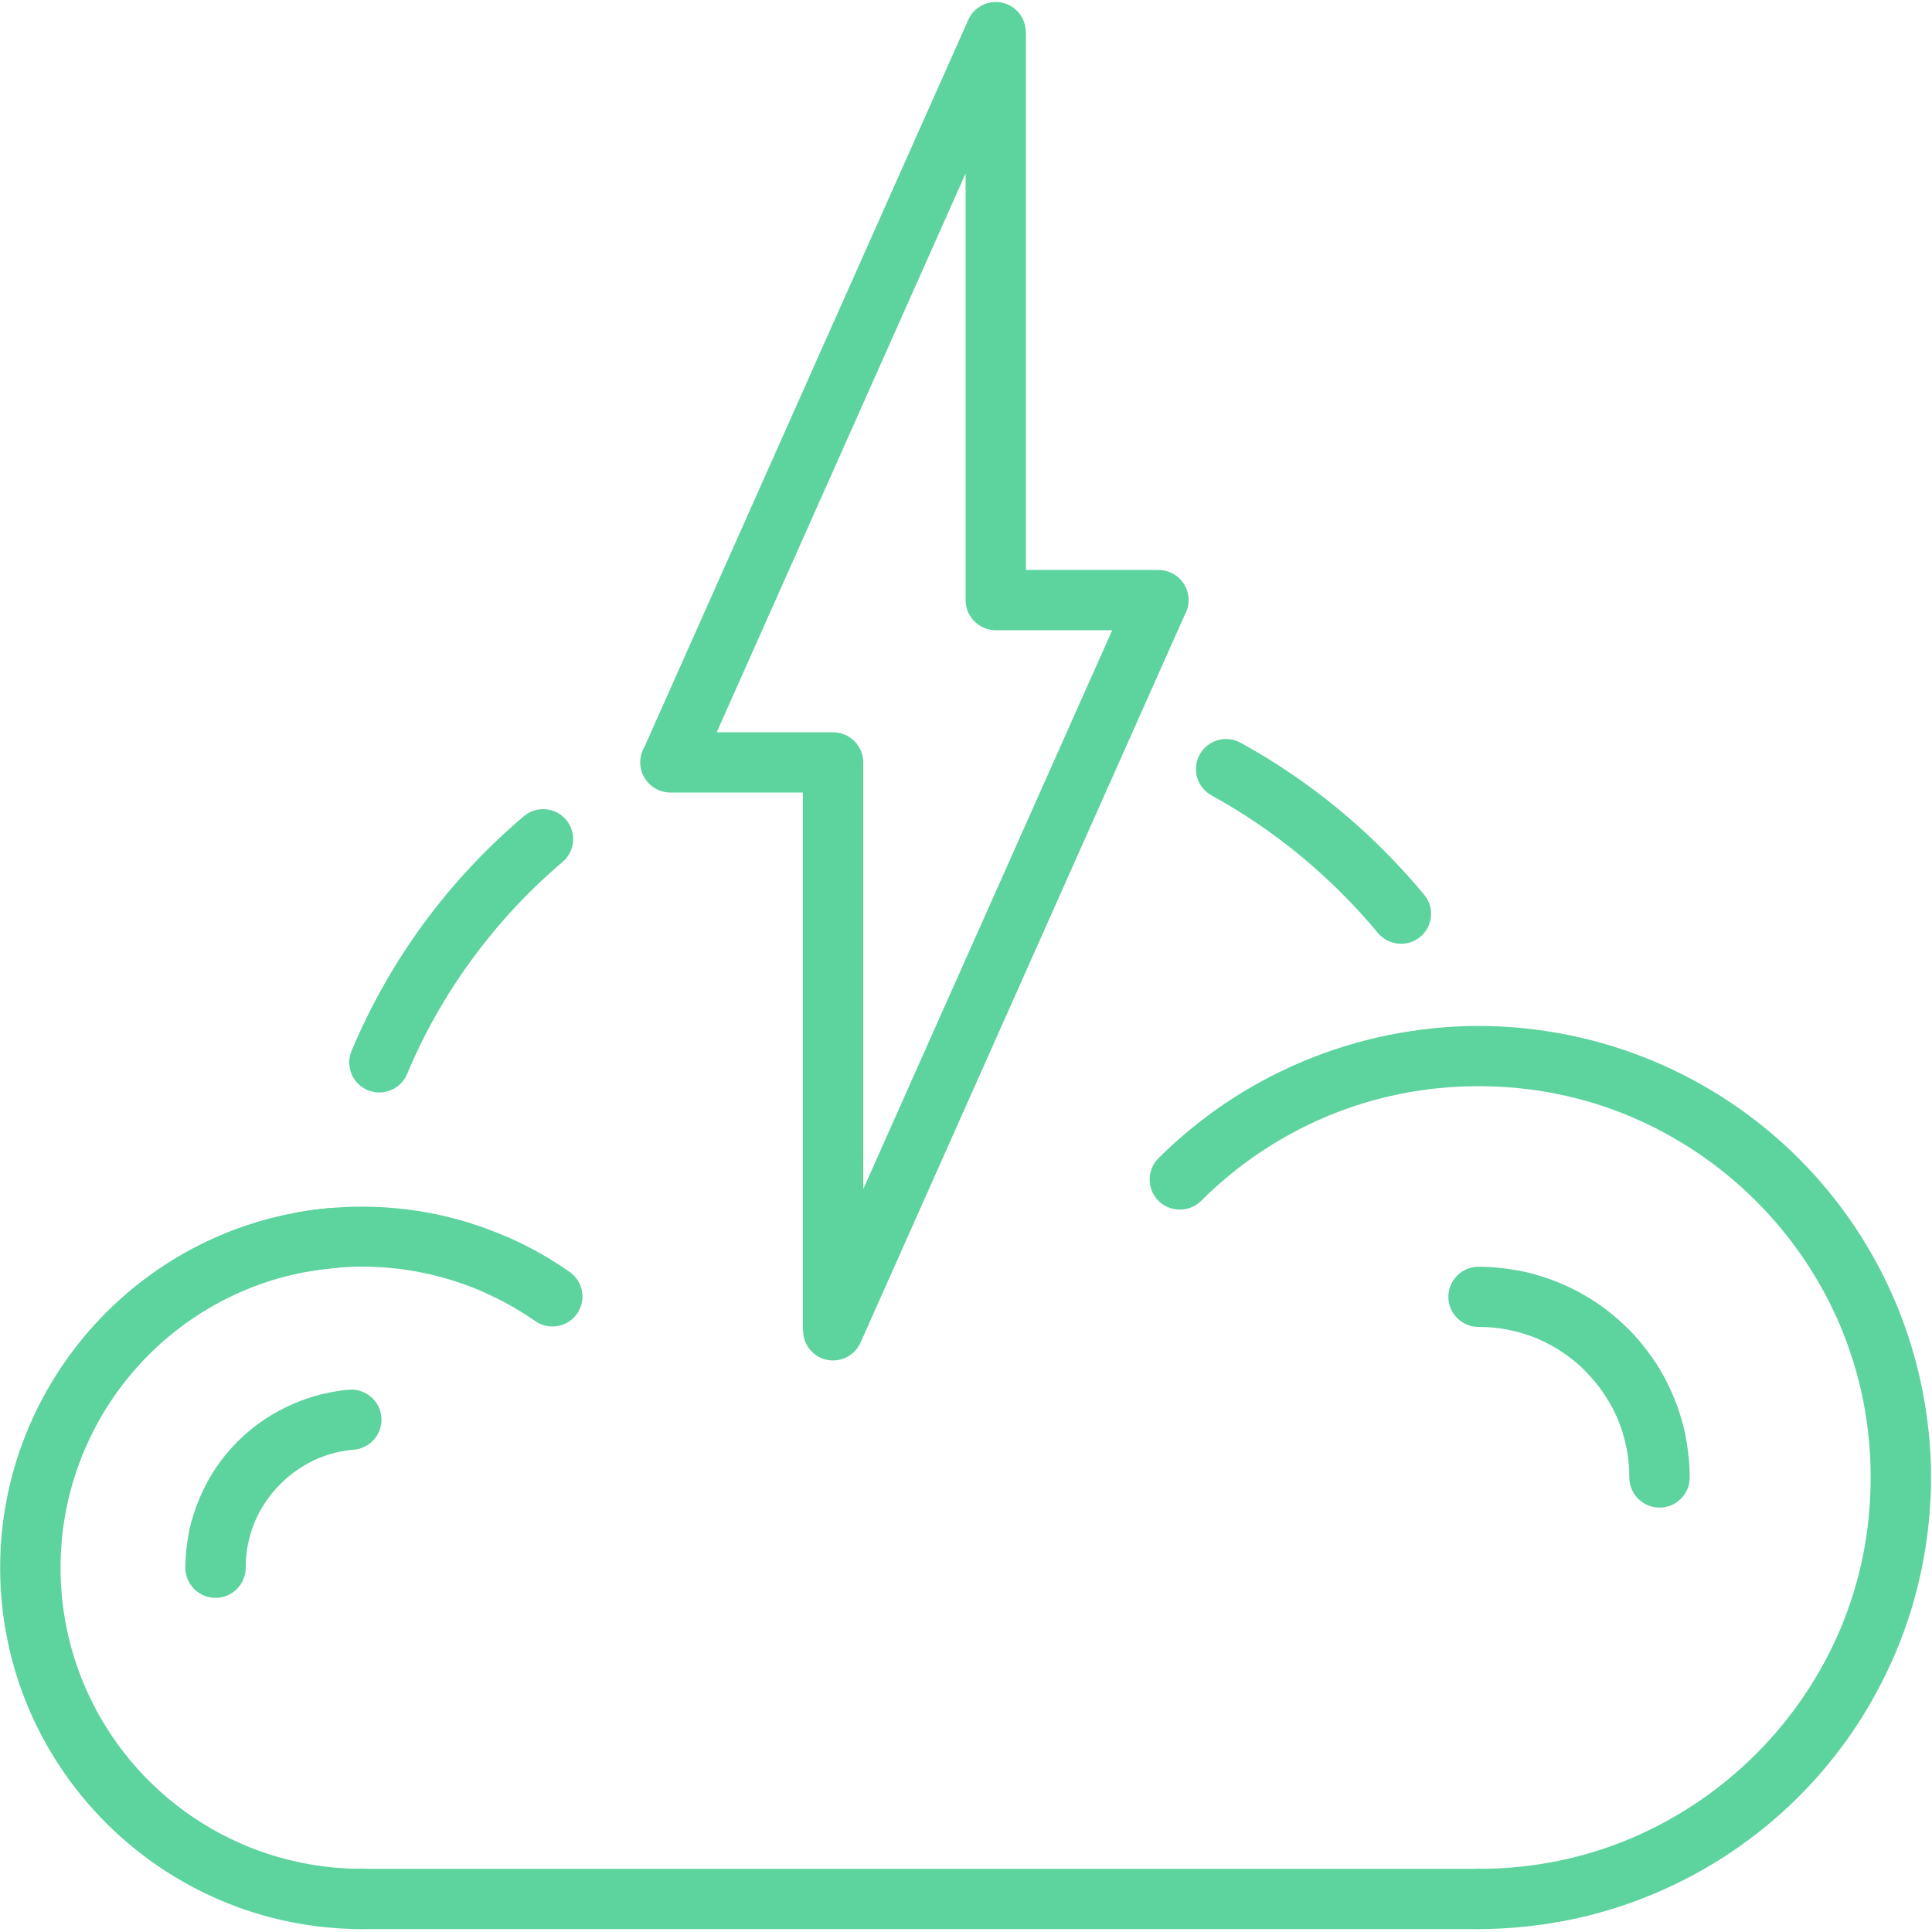
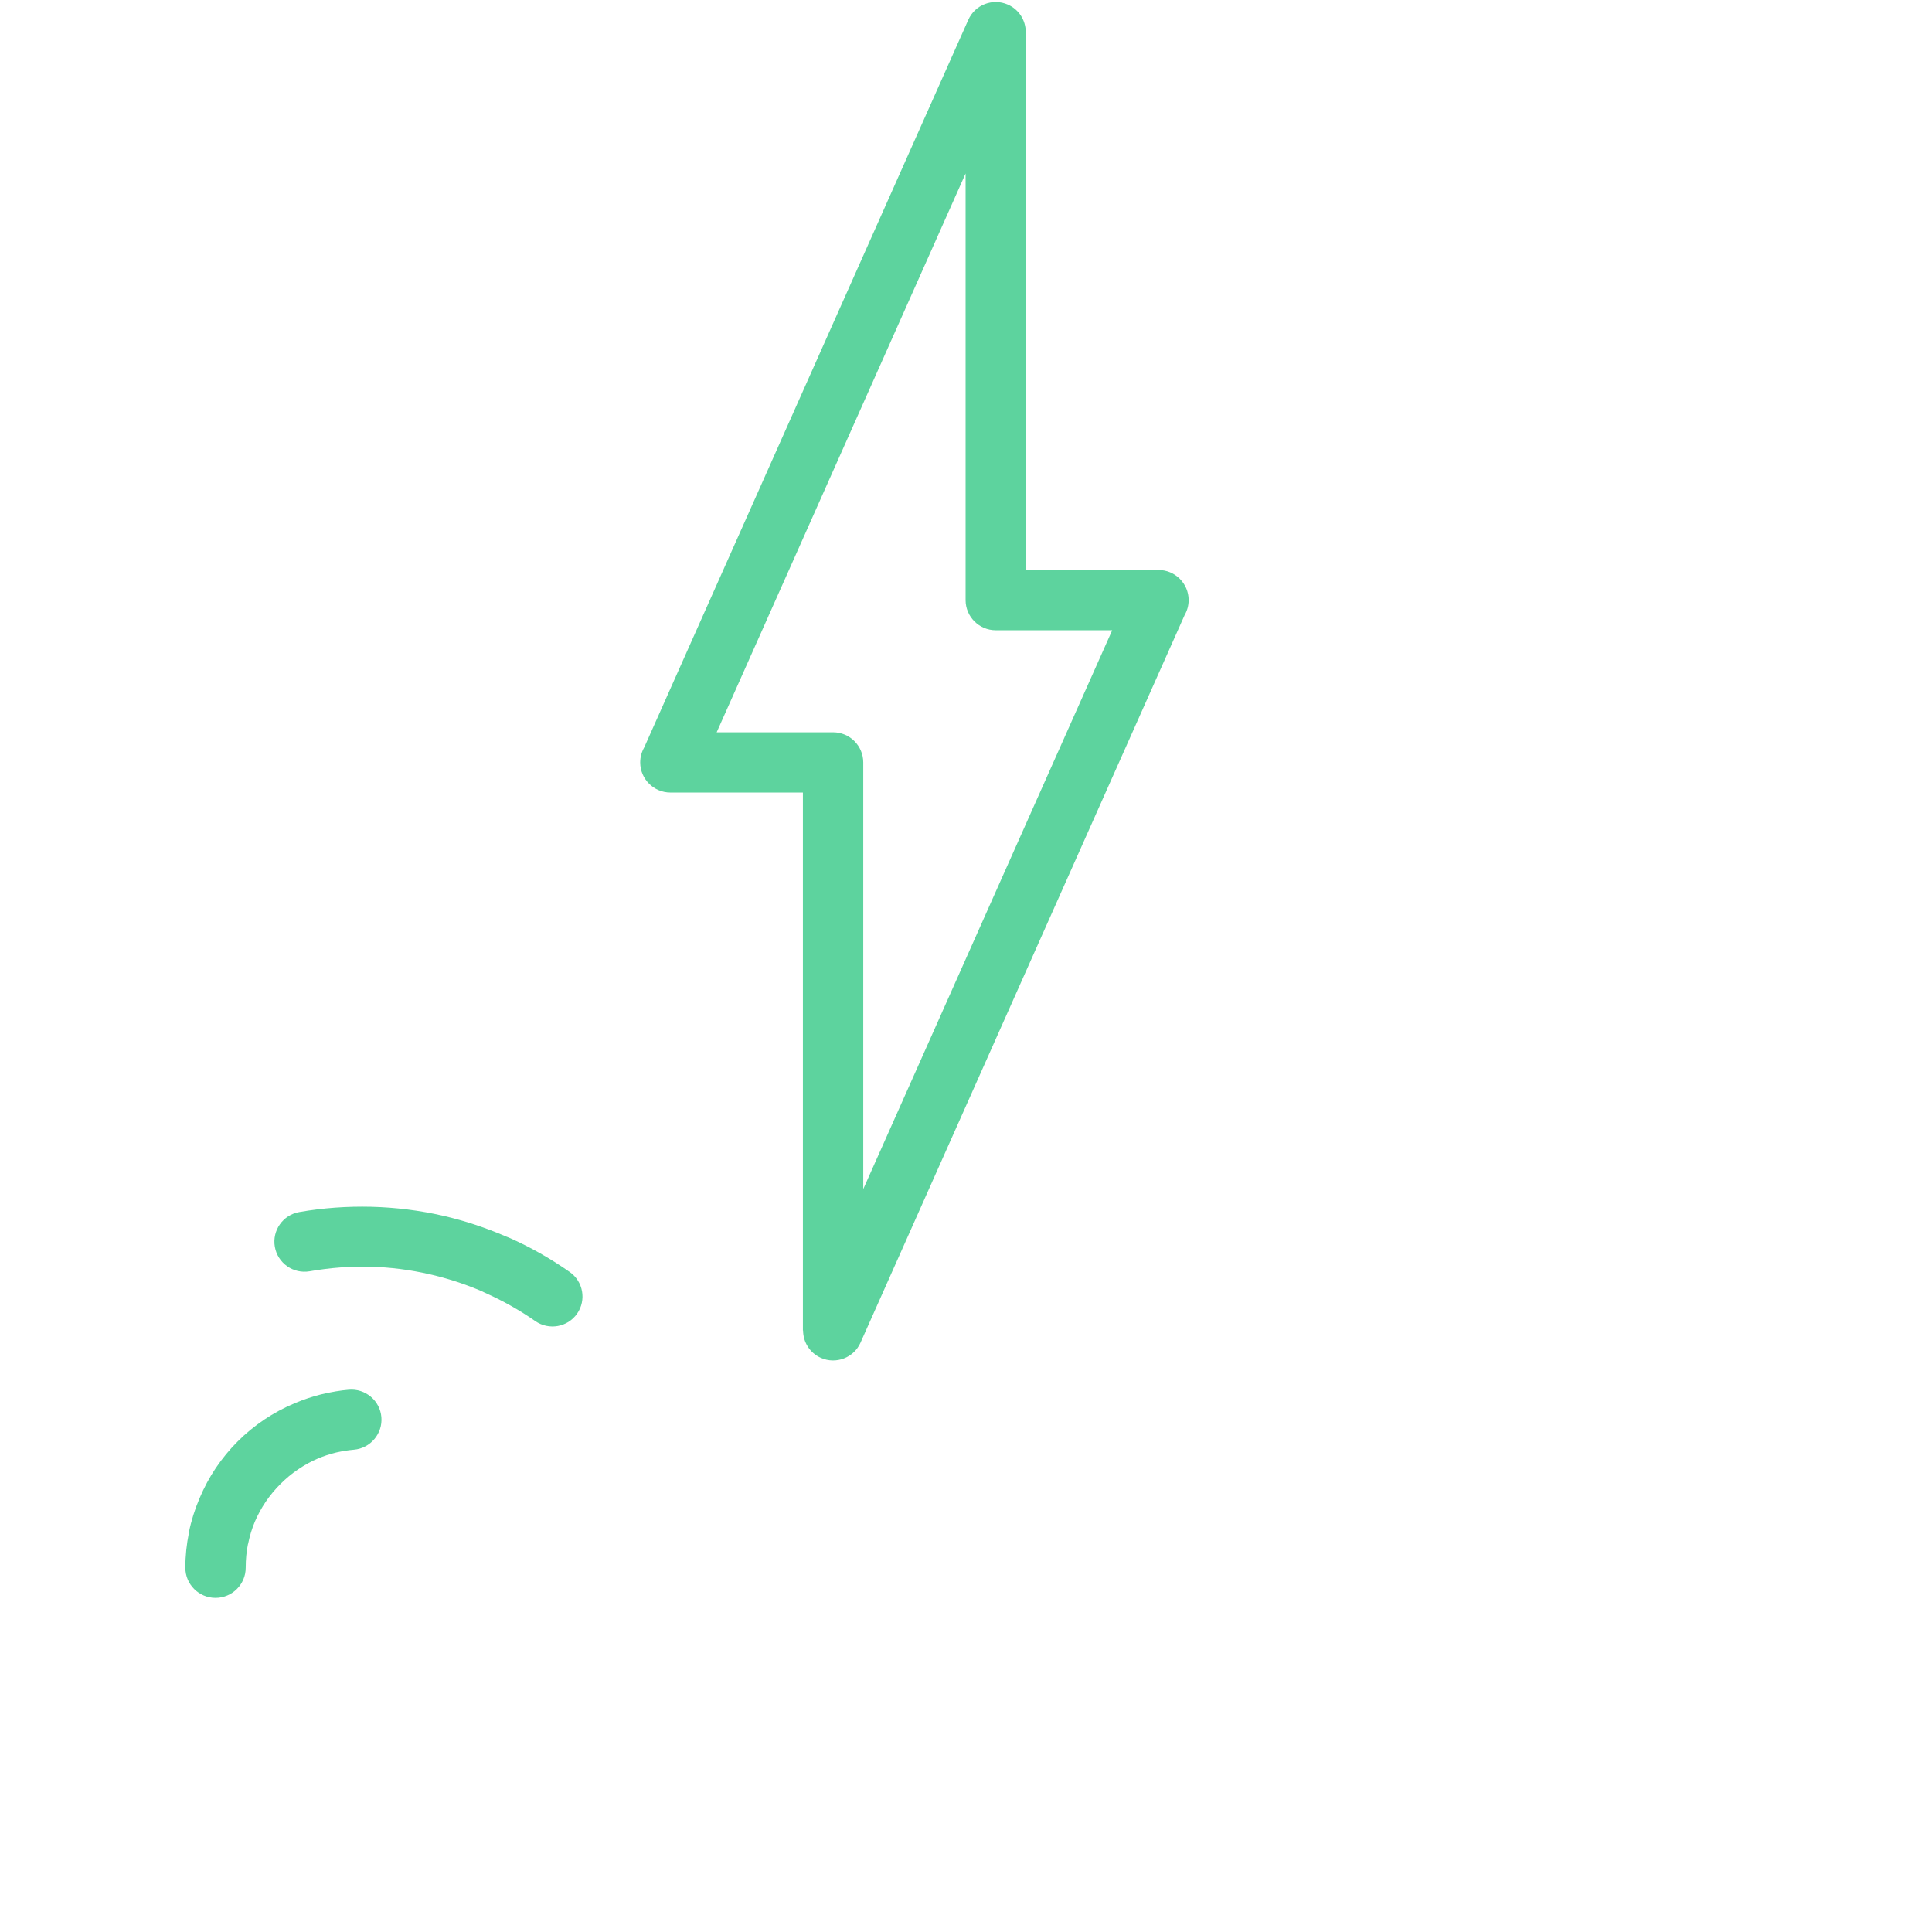
<svg xmlns="http://www.w3.org/2000/svg" x="0px" y="0px" width="62px" height="62px" viewBox="0 0 62 62" fill="#5dd39e">
-   <path fill-rule="evenodd" clip-rule="evenodd" d="M11.62,59.973c0.534,0,0.969,0.434,0.969,0.967  c0,0.533-0.435,0.966-0.969,0.966c-3.204,0-6.108-1.3-8.212-3.401c-2.102-2.099-3.403-4.998-3.403-8.195  c0-2.993,1.156-5.757,3.06-7.833c1.901-2.07,4.552-3.459,7.542-3.71c0.532-0.043,0.999,0.352,1.043,0.883  c0.044,0.531-0.354,0.997-0.885,1.041c-2.489,0.21-4.696,1.363-6.277,3.085c-1.584,1.727-2.545,4.032-2.545,6.534  c0,2.67,1.085,5.088,2.835,6.838C6.527,58.892,8.946,59.973,11.62,59.973z" />
-   <path fill-rule="evenodd" clip-rule="evenodd" d="M47.447,59.973c0.534,0,0.968,0.434,0.968,0.967  c0,0.533-0.435,0.966-0.968,0.966H11.409c-0.534,0-0.968-0.433-0.968-0.966c0-0.533,0.435-0.967,0.968-0.967H47.447z" />
  <path fill-rule="evenodd" clip-rule="evenodd" d="M18.281,40.819c0.436,0.303,0.542,0.904,0.238,1.339  c-0.304,0.435-0.906,0.541-1.342,0.237c-0.499-0.348-1.044-0.656-1.62-0.911l-0.076-0.038c-0.537-0.233-1.107-0.419-1.695-0.554  c-0.624-0.143-1.27-0.226-1.919-0.242c-0.624-0.015-1.27,0.032-1.929,0.147c-0.526,0.091-1.026-0.26-1.118-0.785  c-0.092-0.525,0.26-1.025,0.786-1.116c0.766-0.134,1.54-0.187,2.306-0.169c0.788,0.02,1.561,0.118,2.303,0.287  c0.693,0.159,1.376,0.386,2.035,0.671l0.085,0.033C17.01,40.016,17.666,40.387,18.281,40.819z" />
  <path fill-rule="evenodd" clip-rule="evenodd" d="M7.885,50.31c0,0.534-0.435,0.967-0.969,0.967  c-0.534,0-0.968-0.434-0.968-0.967c0-0.378,0.04-0.758,0.117-1.136H6.062c0.073-0.368,0.19-0.736,0.341-1.092  c0.148-0.35,0.324-0.679,0.523-0.973c0.209-0.31,0.448-0.599,0.704-0.854c0.256-0.256,0.546-0.494,0.857-0.703  c0.294-0.197,0.623-0.375,0.974-0.522c0.279-0.118,0.565-0.214,0.851-0.285l0.039-0.008c0.284-0.067,0.566-0.117,0.841-0.139  c0.532-0.046,1.002,0.348,1.047,0.879c0.045,0.53-0.349,0.999-0.881,1.045c-0.194,0.017-0.377,0.048-0.546,0.085l-0.038,0.009  c-0.199,0.049-0.391,0.113-0.565,0.186c-0.215,0.09-0.432,0.21-0.64,0.35c-0.199,0.133-0.391,0.293-0.568,0.47  c-0.178,0.178-0.337,0.369-0.471,0.567c-0.14,0.207-0.258,0.424-0.35,0.64c-0.093,0.218-0.168,0.462-0.22,0.722H7.958l-0.001,0.005  C7.91,49.785,7.885,50.04,7.885,50.31z" />
-   <path fill-rule="evenodd" clip-rule="evenodd" d="M47.447,61.906c-0.534,0-0.969-0.433-0.969-0.966  c0-0.533,0.435-0.967,0.969-0.967c0.872,0,1.713-0.085,2.51-0.245c0.83-0.166,1.632-0.416,2.393-0.737  c0.737-0.312,1.45-0.701,2.125-1.155c0.666-0.449,1.295-0.966,1.871-1.541c0.575-0.574,1.094-1.202,1.544-1.867  c0.455-0.675,0.845-1.387,1.157-2.122c0.322-0.759,0.572-1.559,0.739-2.387c0.16-0.795,0.246-1.635,0.246-2.503  c0-0.87-0.086-1.706-0.246-2.499c-0.167-0.83-0.419-1.63-0.739-2.392c-0.312-0.736-0.702-1.449-1.156-2.121  c-0.451-0.667-0.971-1.295-1.545-1.868c-0.574-0.573-1.204-1.092-1.871-1.54c-0.675-0.454-1.389-0.843-2.125-1.155  c-0.761-0.322-1.563-0.572-2.393-0.738c-0.797-0.16-1.638-0.246-2.51-0.246c-0.871,0-1.71,0.086-2.504,0.246  c-0.832,0.167-1.634,0.417-2.398,0.738c-0.738,0.312-1.453,0.7-2.126,1.153c-0.668,0.45-1.298,0.969-1.872,1.542  c-0.378,0.376-0.993,0.376-1.37,0c-0.378-0.377-0.378-0.991,0-1.367c0.654-0.653,1.381-1.249,2.16-1.774  c0.759-0.51,1.584-0.958,2.46-1.327c0.882-0.37,1.808-0.66,2.768-0.853c0.943-0.19,1.908-0.291,2.882-0.291  c0.974,0,1.942,0.101,2.887,0.291c0.96,0.193,1.886,0.482,2.764,0.853c0.875,0.369,1.699,0.817,2.459,1.328  c0.779,0.524,1.505,1.12,2.159,1.773c0.654,0.653,1.252,1.378,1.778,2.155c0.511,0.758,0.96,1.581,1.33,2.454  c0.371,0.88,0.66,1.804,0.854,2.763c0.191,0.942,0.292,1.904,0.292,2.876c0,0.971-0.102,1.937-0.292,2.88  c-0.193,0.957-0.482,1.882-0.854,2.756c-0.371,0.872-0.819,1.697-1.331,2.456c-0.524,0.778-1.123,1.502-1.777,2.154  c-0.654,0.653-1.38,1.25-2.159,1.774c-0.759,0.511-1.584,0.958-2.459,1.328c-0.878,0.371-1.804,0.66-2.764,0.853  C49.389,61.804,48.421,61.906,47.447,61.906z" />
-   <path fill-rule="evenodd" clip-rule="evenodd" d="M45.702,28.711c0.34,0.408,0.284,1.015-0.125,1.354  c-0.408,0.339-1.018,0.283-1.357-0.125c-0.747-0.898-1.578-1.725-2.473-2.466c-0.895-0.74-1.856-1.393-2.866-1.948  c-0.467-0.256-0.638-0.843-0.382-1.31c0.256-0.467,0.845-0.637,1.312-0.381c1.115,0.613,2.177,1.333,3.168,2.153  C43.952,26.794,44.866,27.706,45.702,28.711L45.702,28.711z M16.807,26.196c0.405-0.344,1.013-0.296,1.357,0.108  c0.344,0.404,0.296,1.01-0.108,1.354C16.979,28.573,16,29.62,15.15,30.782c-0.826,1.125-1.531,2.359-2.085,3.683  c-0.204,0.491-0.771,0.723-1.263,0.52c-0.492-0.203-0.725-0.769-0.521-1.259c0.614-1.466,1.394-2.834,2.311-4.083  C14.523,28.372,15.607,27.215,16.807,26.196z" />
-   <path fill-rule="evenodd" clip-rule="evenodd" d="M54.225,47.414c0,0.534-0.435,0.966-0.969,0.966  c-0.534,0-0.969-0.433-0.969-0.966c0-0.342-0.033-0.665-0.092-0.963V46.45l-0.003,0.001c-0.065-0.328-0.161-0.639-0.28-0.919  c-0.117-0.275-0.268-0.55-0.446-0.814l-0.022-0.035c-0.161-0.234-0.356-0.467-0.574-0.685l-0.05-0.055  c-0.205-0.2-0.429-0.382-0.666-0.54c-0.26-0.174-0.537-0.325-0.818-0.445c-0.28-0.119-0.59-0.214-0.92-0.279l-0.073-0.018  c-0.278-0.051-0.579-0.078-0.895-0.078c-0.534,0-0.969-0.434-0.969-0.966s0.435-0.966,0.969-0.966c0.418,0,0.841,0.043,1.259,0.121  l0.087,0.014c0.436,0.087,0.872,0.224,1.29,0.4c0.407,0.172,0.793,0.381,1.146,0.618c0.34,0.227,0.66,0.488,0.949,0.771l0.062,0.056  c0.282,0.282,0.549,0.604,0.79,0.953l0.039,0.053c0.236,0.348,0.446,0.736,0.62,1.147c0.177,0.421,0.314,0.854,0.401,1.289  l-0.003,0.001C54.176,46.52,54.225,46.97,54.225,47.414z" />
  <path fill-rule="evenodd" clip-rule="evenodd" d="M32.923,18.291h4.253c0.534,0,0.969,0.434,0.969,0.966  c0,0.177-0.048,0.341-0.13,0.484l-10.4,23.346c-0.215,0.485-0.784,0.704-1.27,0.489c-0.359-0.158-0.573-0.51-0.573-0.878h-0.006  V25.433h-4.252c-0.534,0-0.969-0.433-0.969-0.966c0-0.177,0.048-0.341,0.13-0.484L31.074,0.636c0.215-0.485,0.784-0.704,1.27-0.489  c0.359,0.159,0.573,0.51,0.573,0.879h0.006V18.291L32.923,18.291z M35.692,20.225H31.98h-0.025c-0.533,0-0.968-0.434-0.968-0.967  V5.567L22.999,23.5h3.711h0.025c0.534,0,0.968,0.434,0.968,0.967v13.692L35.692,20.225z" />
</svg>